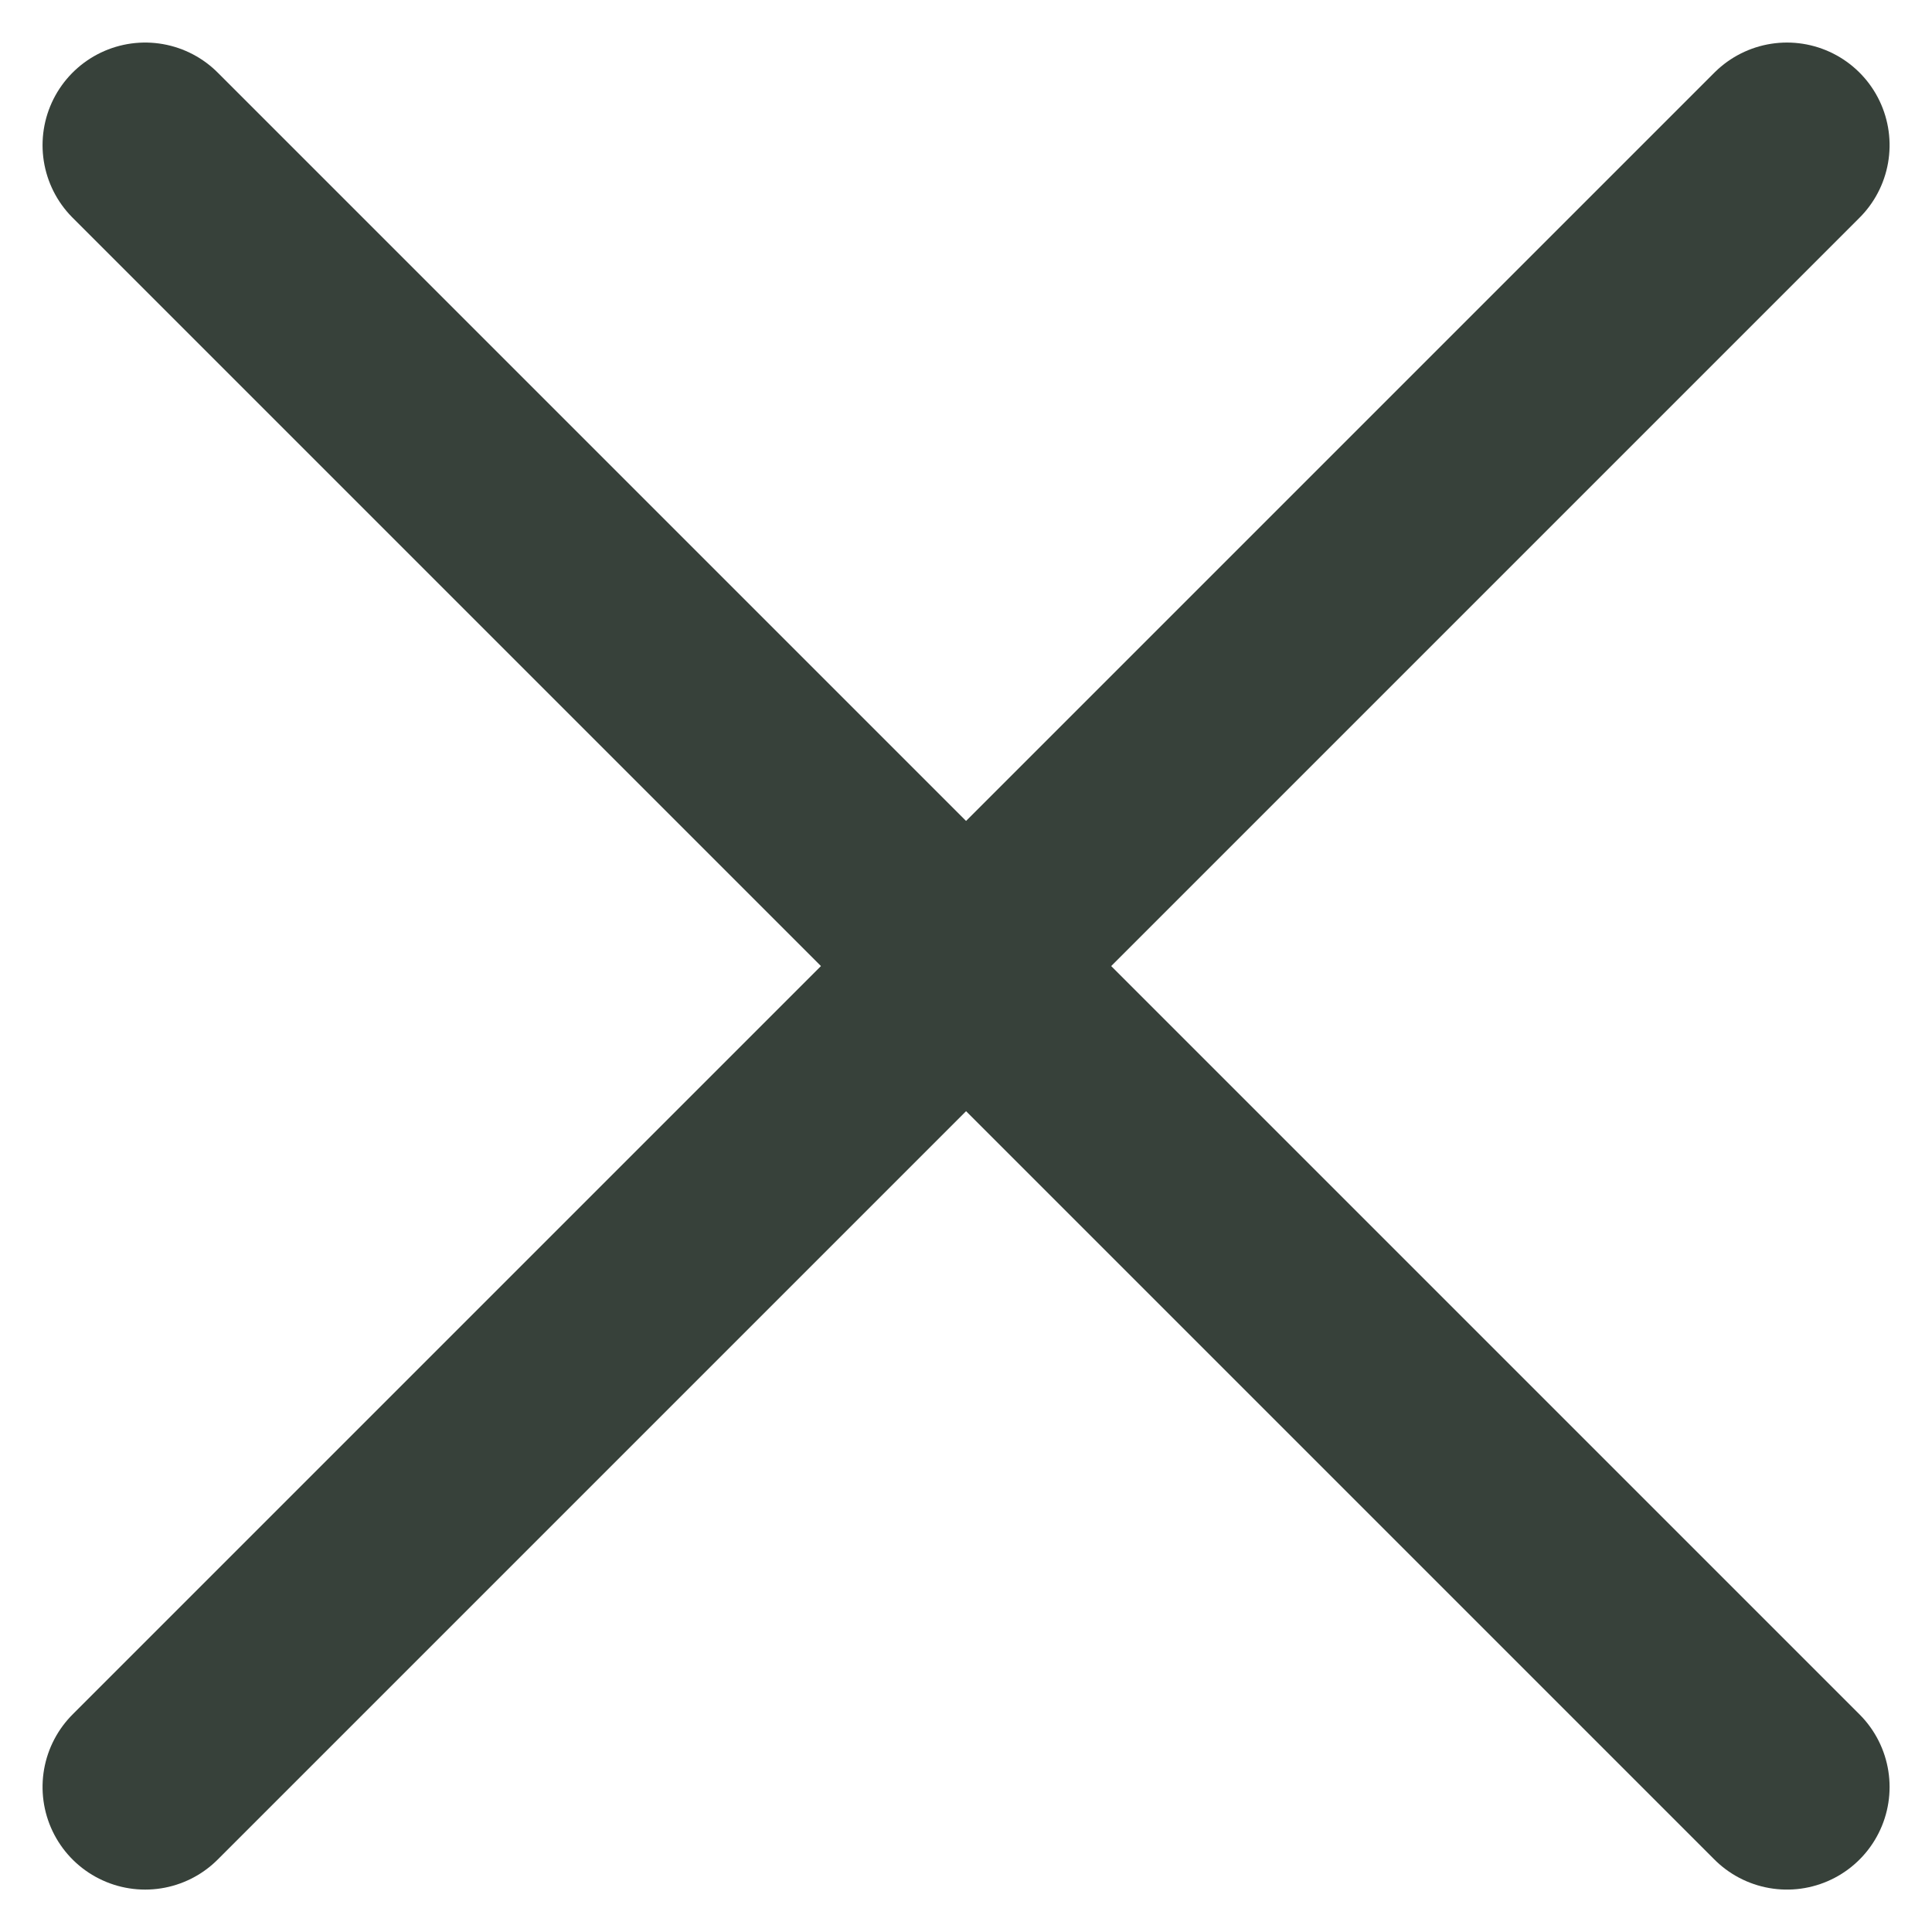
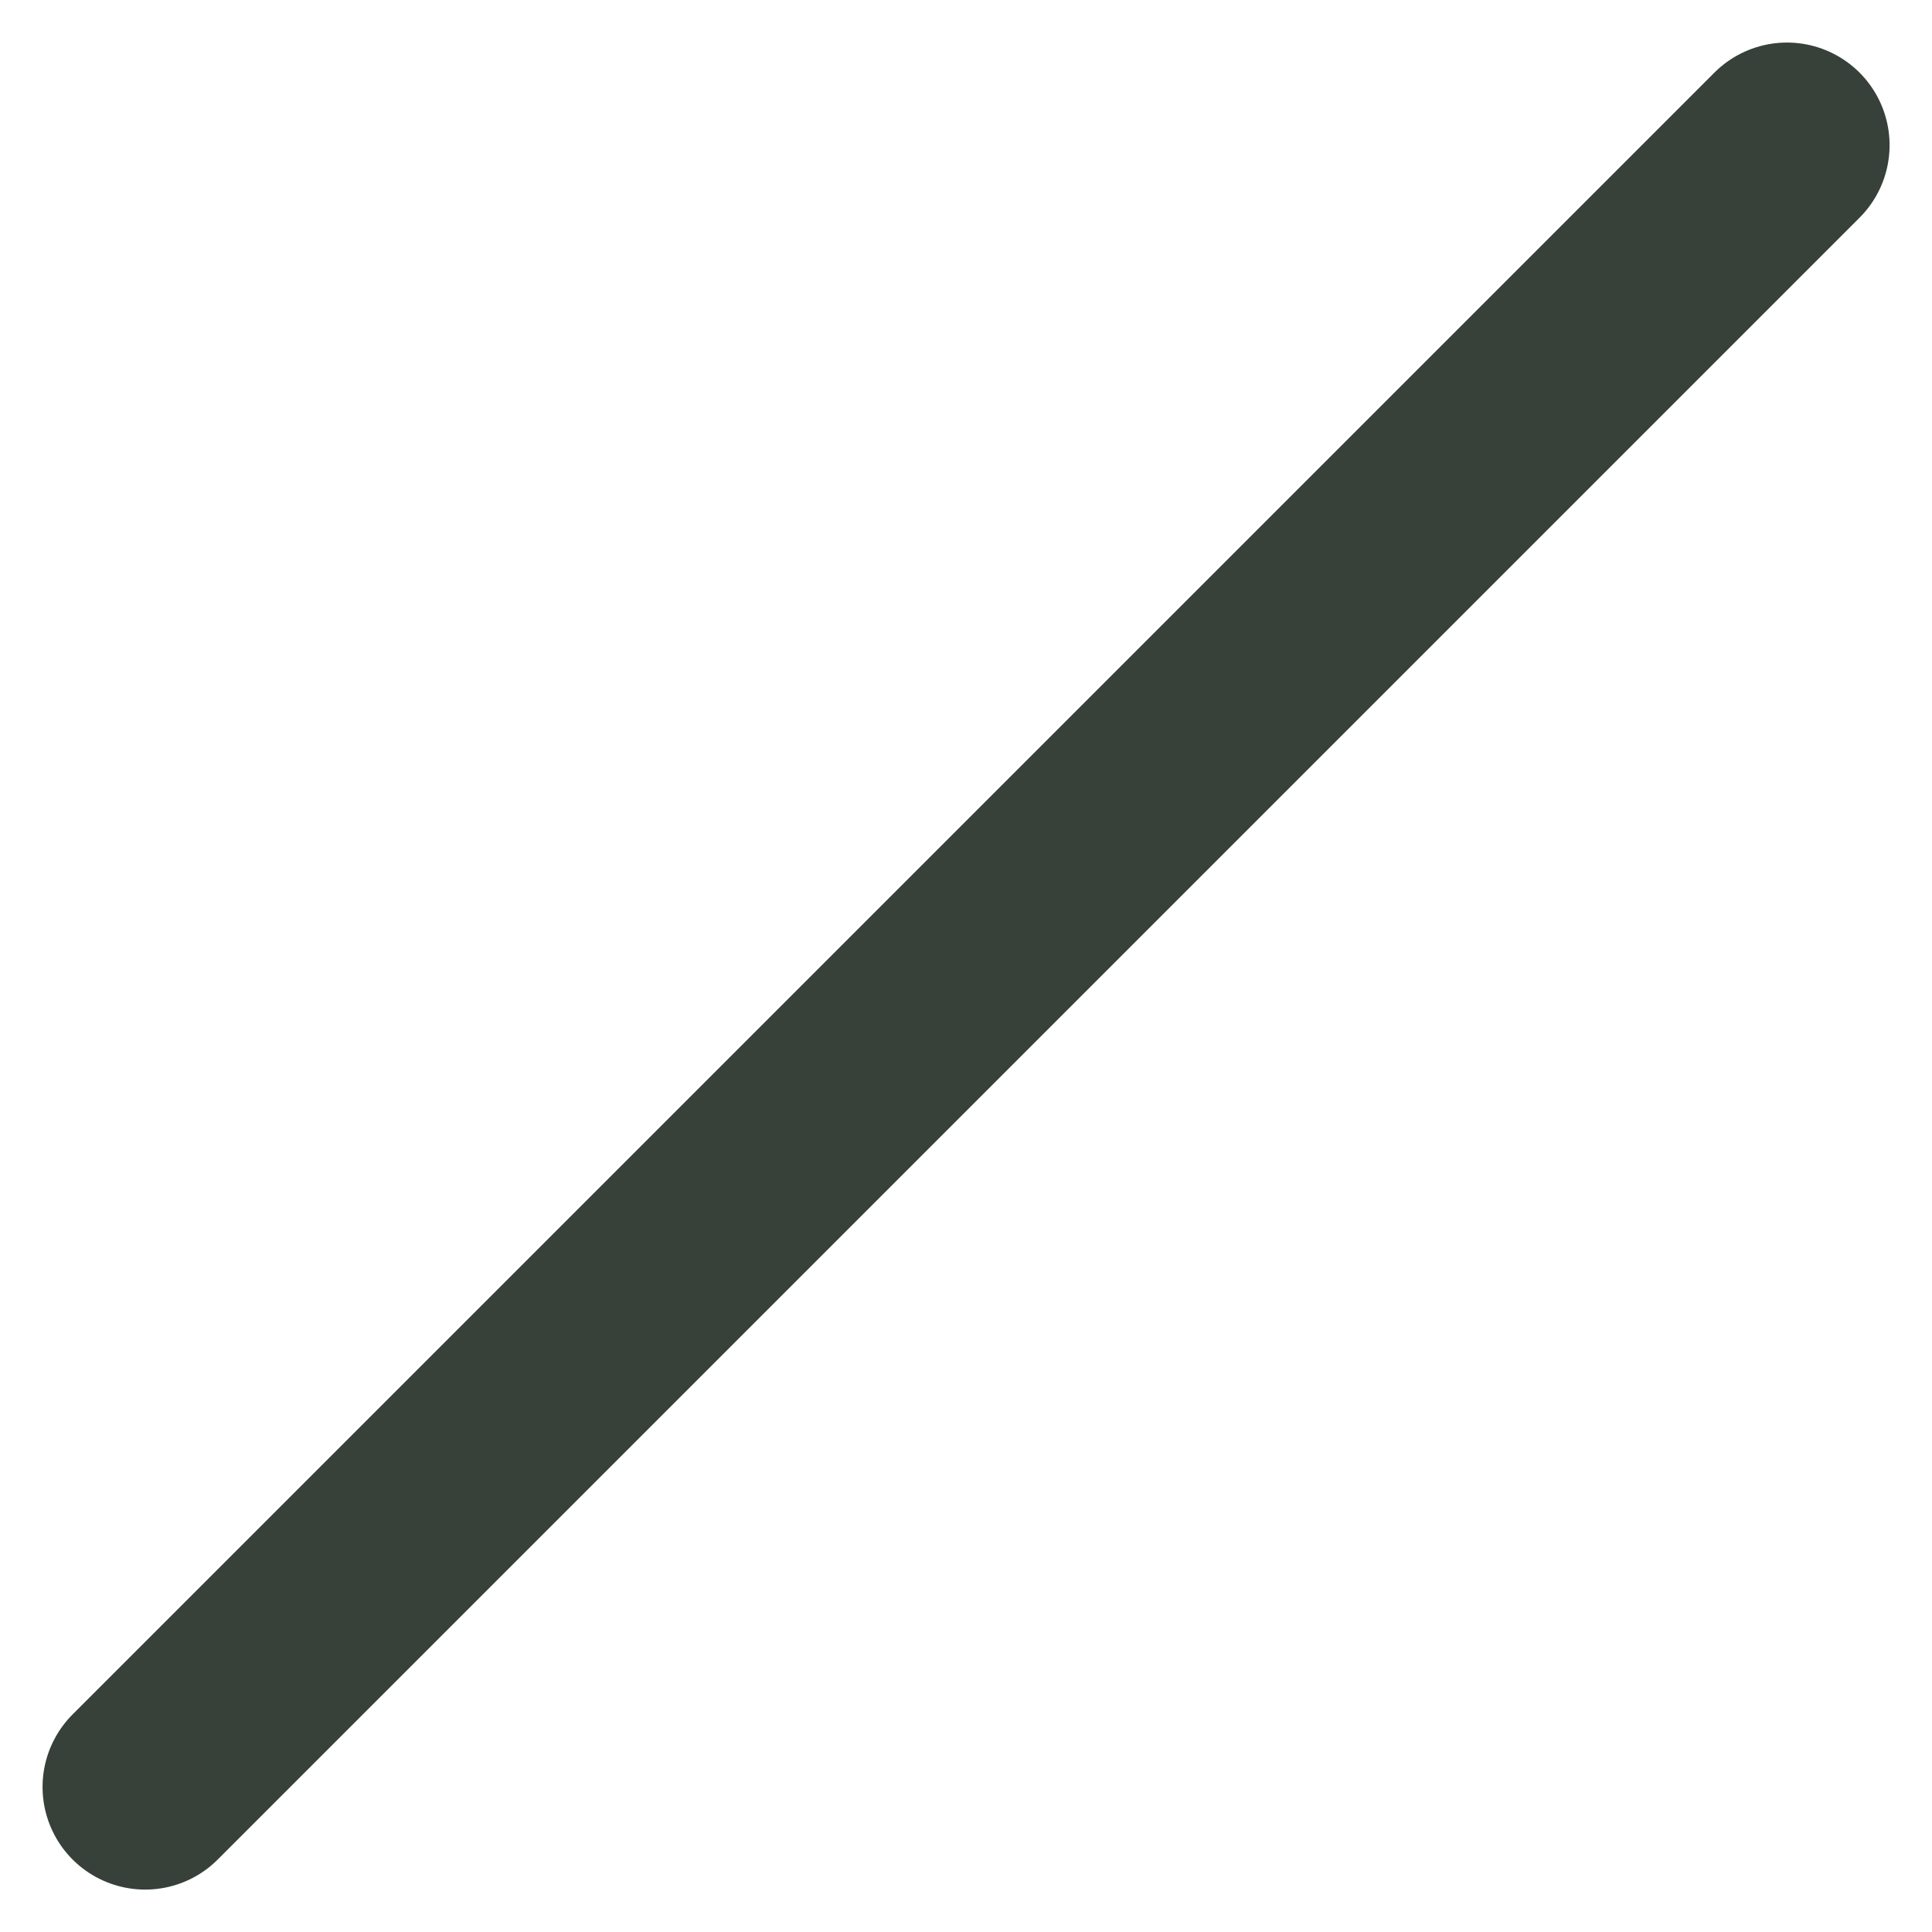
<svg xmlns="http://www.w3.org/2000/svg" width="14.121" height="14.121" viewBox="0 0 14.121 14.121">
  <g id="icon_5" transform="translate(-549.439 -3214.439)">
-     <line id="Line_34" data-name="Line 34" x2="12" y2="12" transform="translate(550.5 3215.5)" fill="none" stroke="#37413a" stroke-linecap="round" stroke-width="1.5" />
    <line id="Line_35" data-name="Line 35" x2="12" y2="12" transform="translate(562.5 3215.5) rotate(90)" fill="none" stroke="#37413a" stroke-linecap="round" stroke-width="1.5" />
  </g>
</svg>